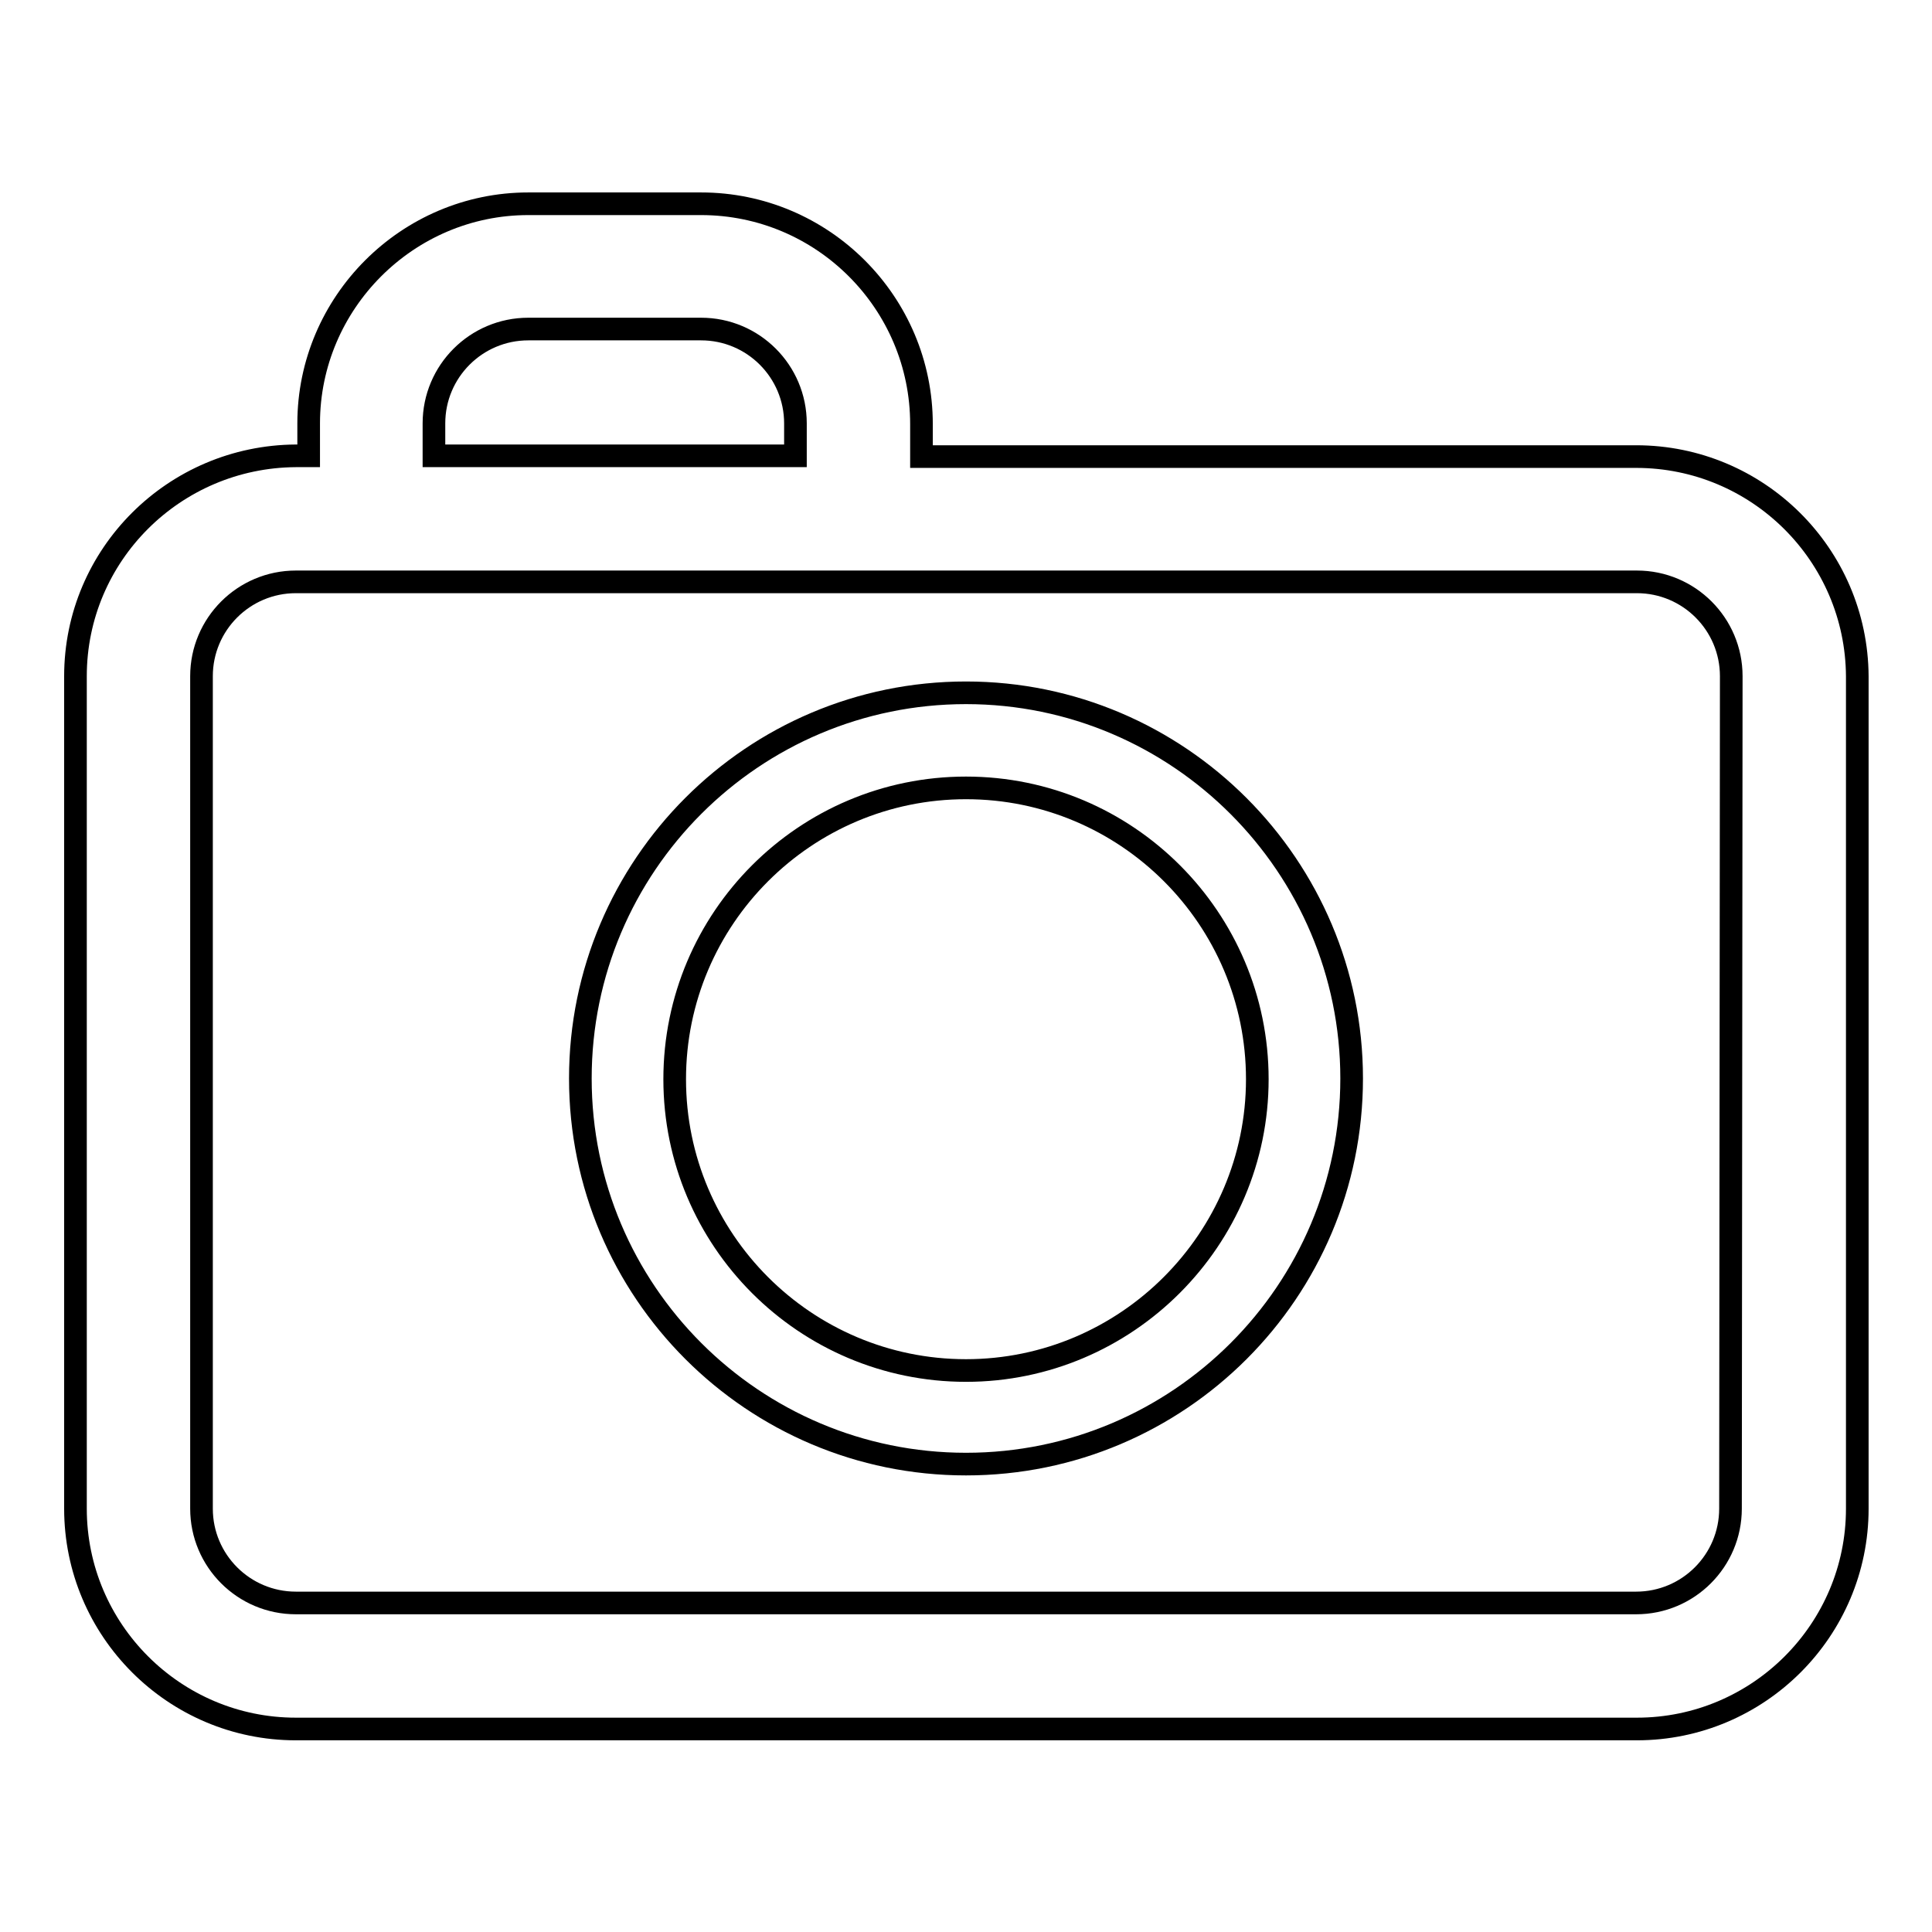
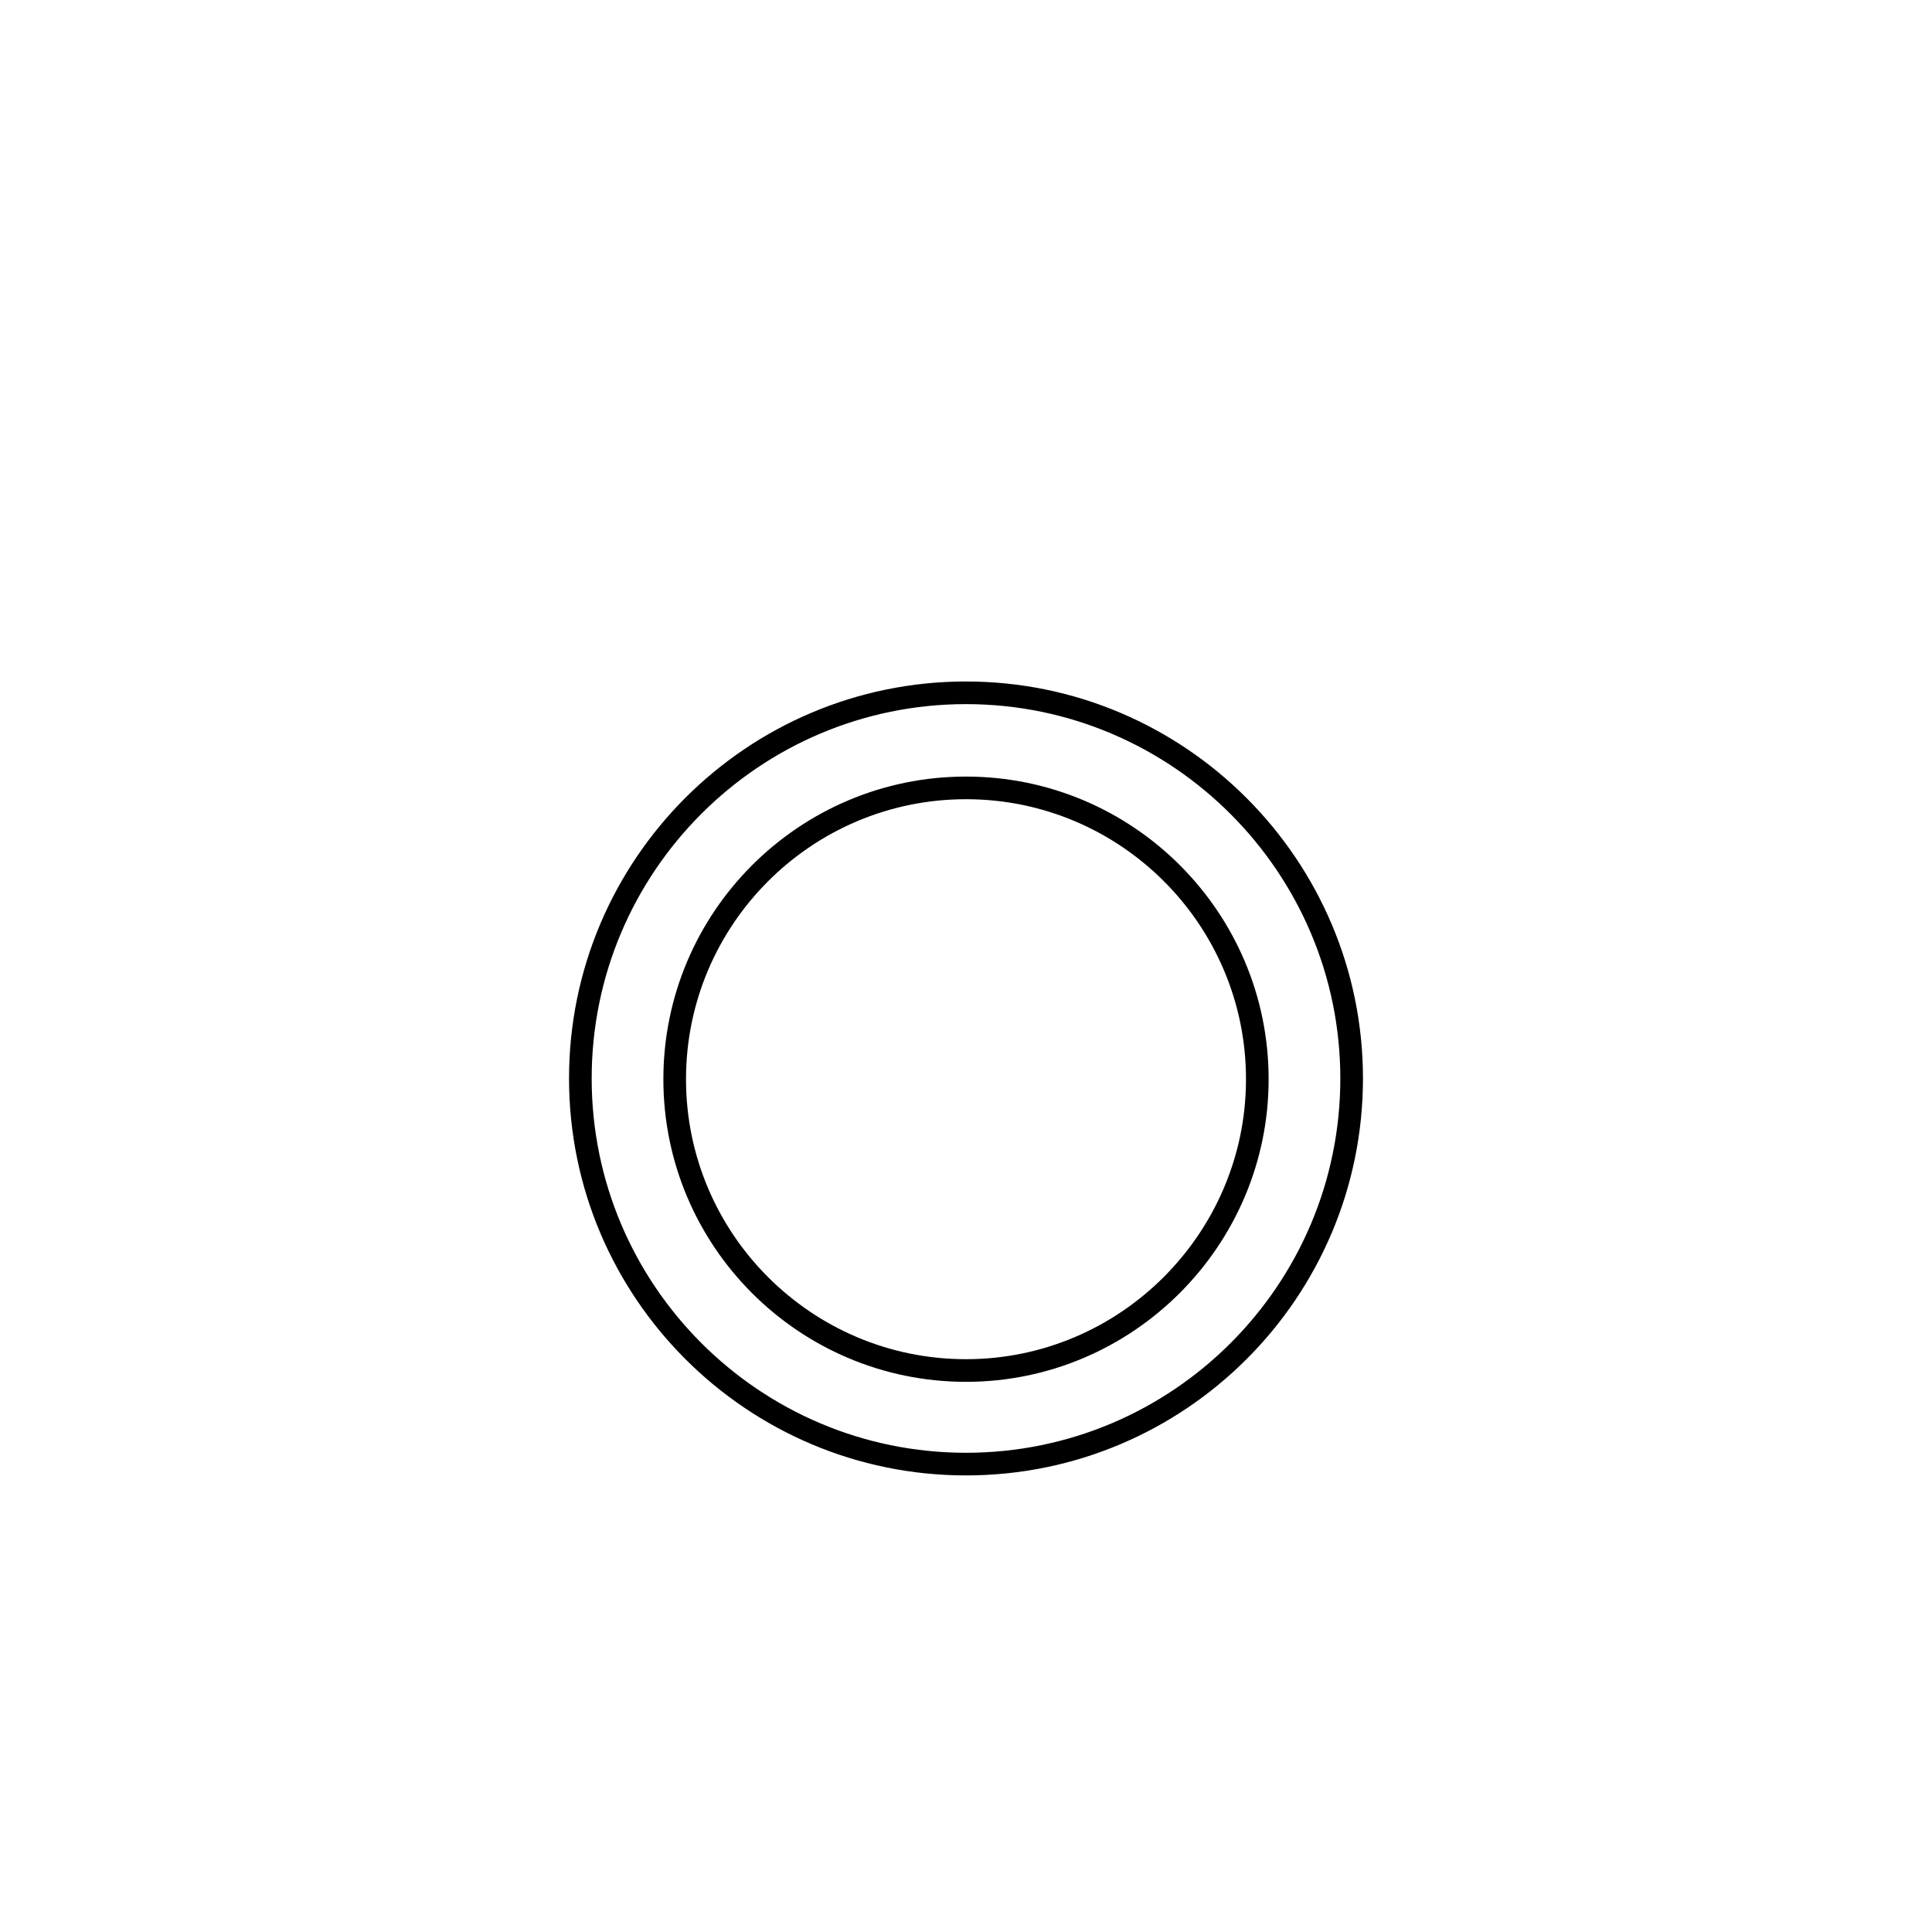
<svg xmlns="http://www.w3.org/2000/svg" version="1.1" x="0px" y="0px" viewBox="0 0 256 256" enable-background="new 0 0 256 256" xml:space="preserve">
  <g>
    <g>
      <path stroke-width="3" fill-opacity="0" stroke="#000000" d="M128,91.8c-28.2,0-51.1,22.9-51.1,51.1c0,28.2,22.9,51.1,51.1,51.1s51.1-22.9,51.1-51.1C179.1,114.8,156.2,91.8,128,91.8z M128,181.6c-21.3,0-38.6-17.3-38.6-38.6c0-21.3,17.3-38.6,38.6-38.6s38.6,17.3,38.6,38.6C166.6,164.2,149.3,181.6,128,181.6z" />
-       <path stroke-width="3" fill-opacity="0" stroke="#000000" d="M216.8,60.5h-94.7v-4.3C122.1,40.1,109,27,92.9,27H70C54,27,40.9,40.1,40.9,56.1v4.3h-1.7C23.1,60.5,10,73.5,10,89.6v110.3c0,16.1,13.1,29.2,29.2,29.2h177.7c16.1,0,29.2-13.1,29.2-29.2V89.6C246,73.5,232.9,60.5,216.8,60.5z M57.5,56.1c0-6.9,5.6-12.5,12.5-12.5h22.9c6.9,0,12.5,5.6,12.5,12.5v4.3H57.5V56.1z M229.3,199.9c0,6.9-5.6,12.5-12.5,12.5H39.2c-6.9,0-12.5-5.6-12.5-12.5V89.6c0-6.9,5.6-12.5,12.5-12.5h177.7c6.9,0,12.5,5.6,12.5,12.5L229.3,199.9L229.3,199.9z" />
    </g>
  </g>
</svg>